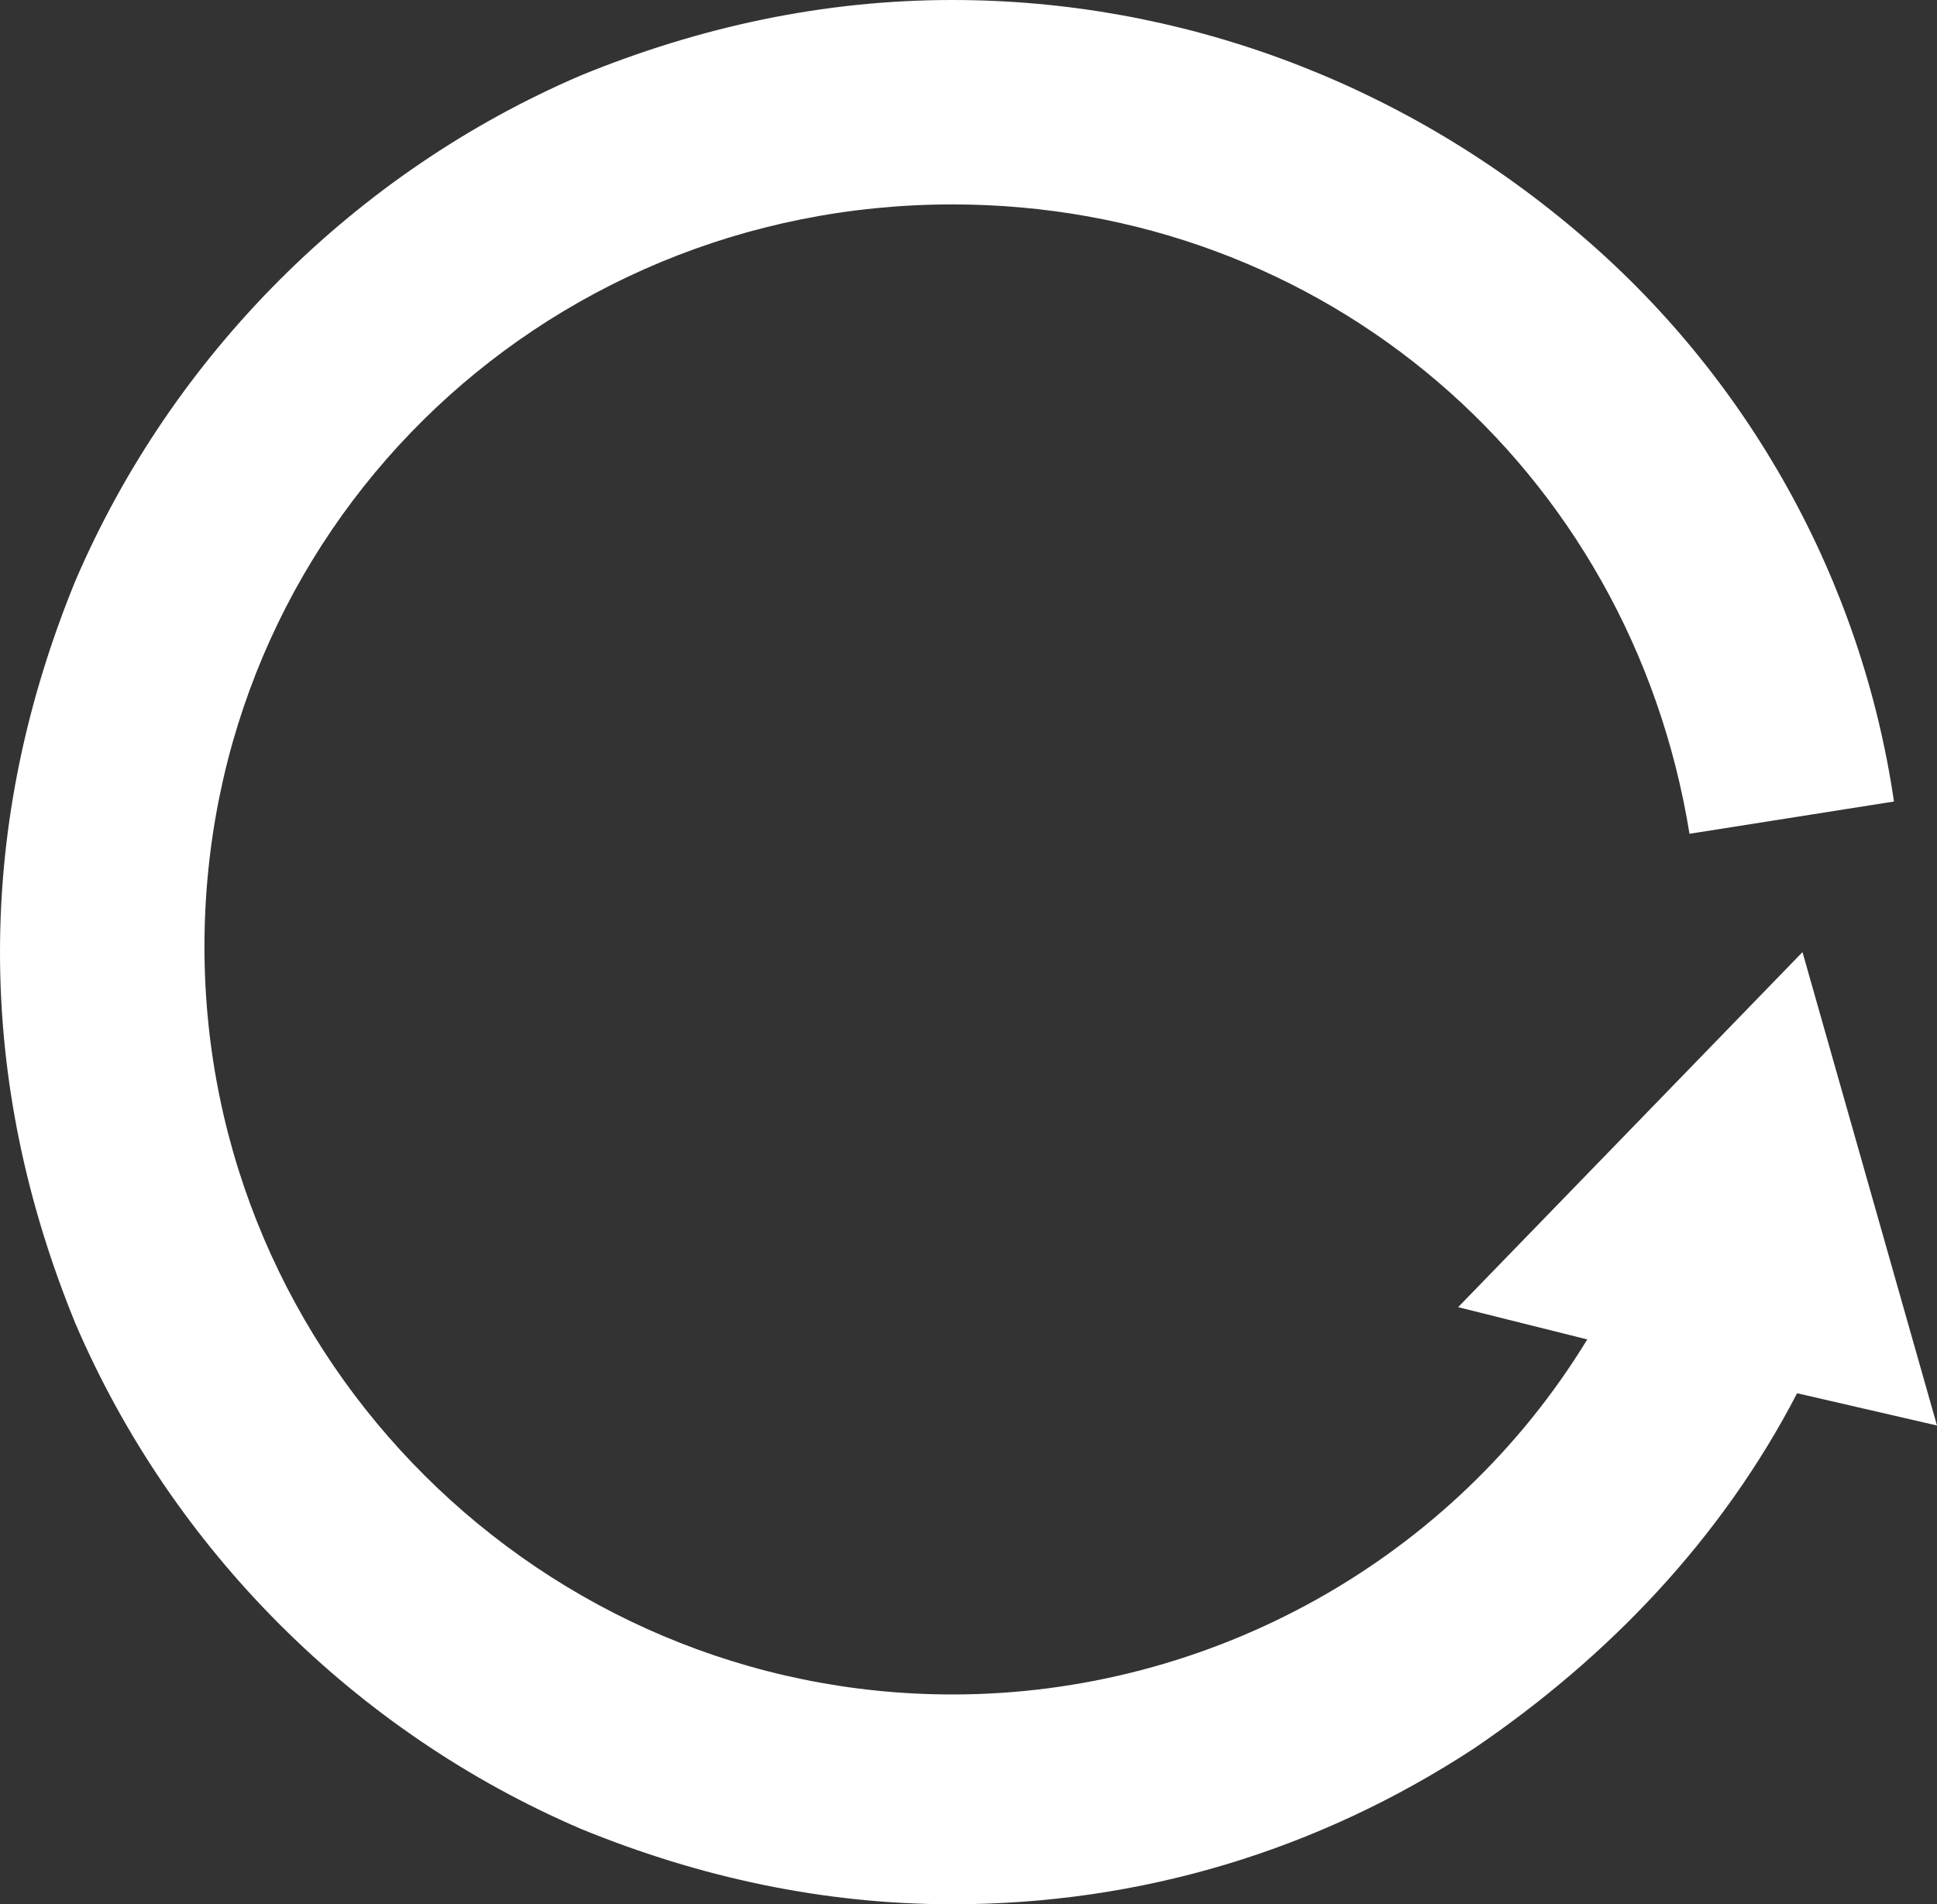
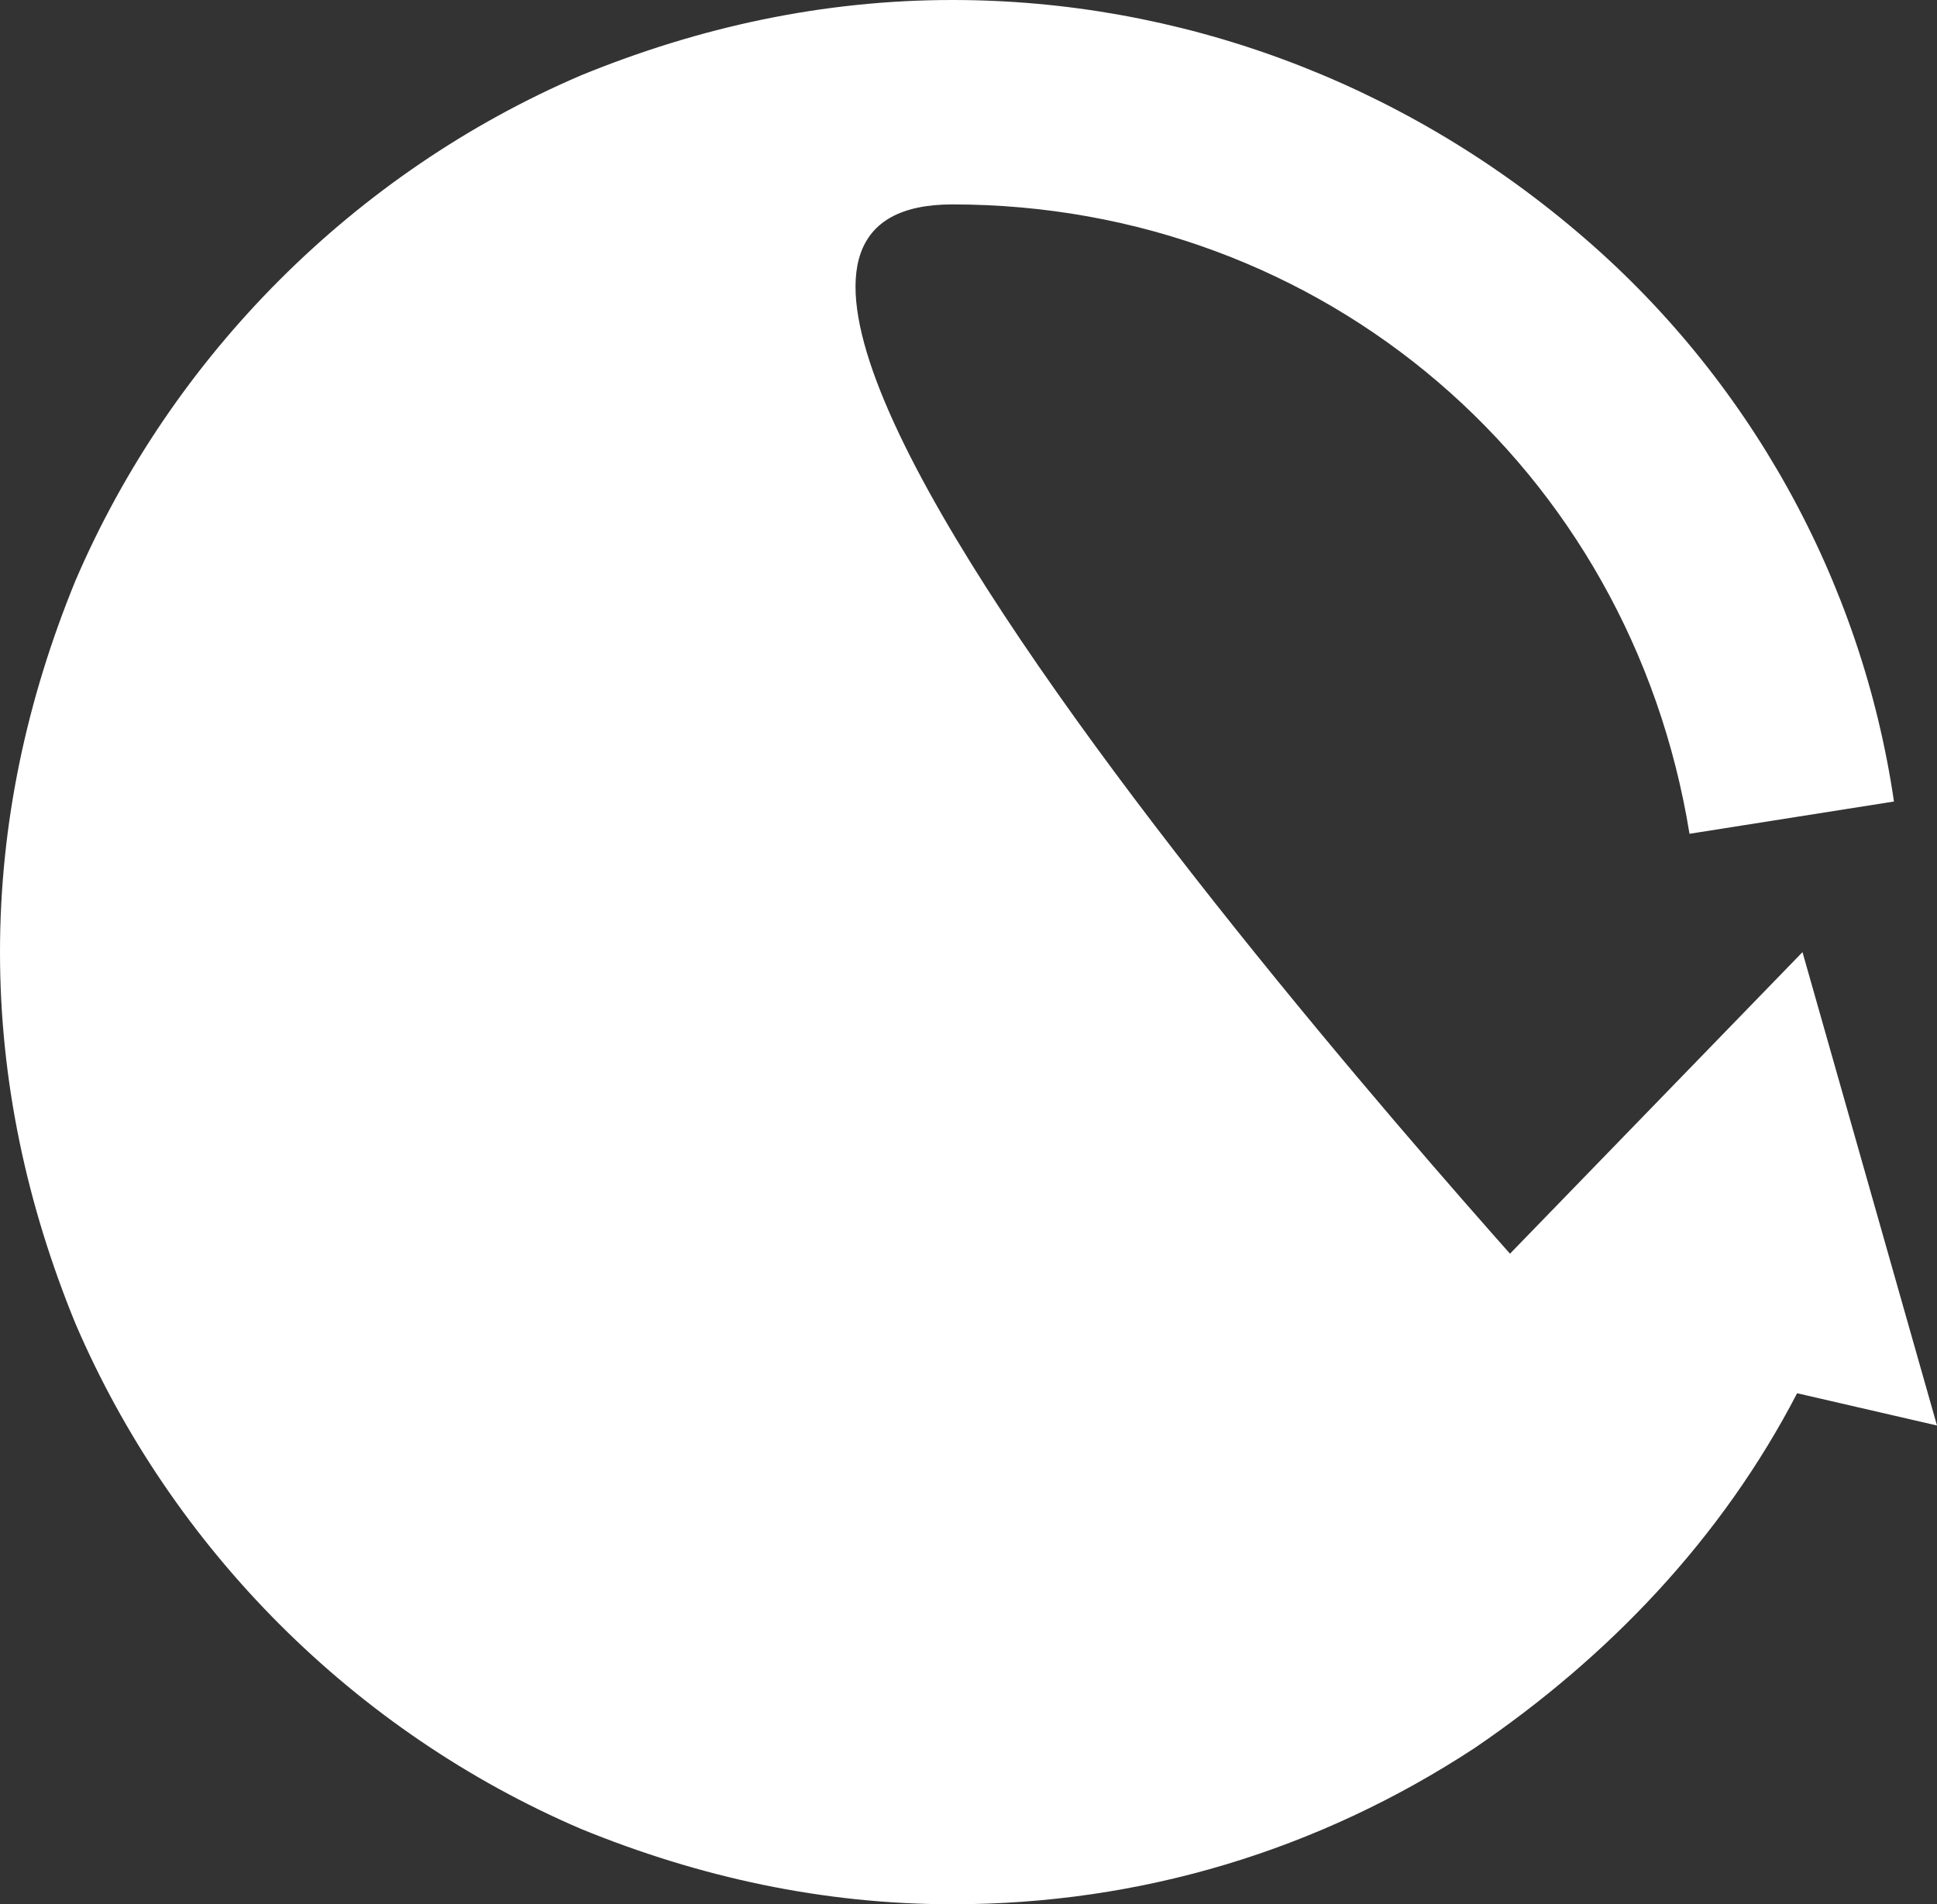
<svg xmlns="http://www.w3.org/2000/svg" width="36" height="35.4">
  <rect width="100%" height="100%" fill="#333333" stroke="none" />
-   <path d="m36 26.5-2.5-8.8-6.4 6.6 2.4.6c-2.5 4.1-7 6.6-11.8 6.6-7.6 0-13.9-6.2-13.9-13.9S10 3.8 17.7 3.8c6.9 0 12.6 4.9 13.7 11.7l3.8-.6c-.6-4.1-2.7-7.9-5.9-10.6C26 1.5 21.9 0 17.7 0c-2.4 0-4.7.5-6.9 1.4-2.1.9-4 2.2-5.6 3.8-1.6 1.6-2.9 3.5-3.8 5.6C.5 13 0 15.3 0 17.7c0 2.4.5 4.7 1.4 6.9.9 2.1 2.2 4 3.8 5.6 1.6 1.6 3.5 2.9 5.6 3.8 2.2.9 4.5 1.4 6.9 1.4 3.5 0 6.8-1 9.7-2.9 2.5-1.7 4.6-3.9 6-6.6l2.6.6z" fill="#fff" />
+   <path d="m36 26.5-2.5-8.8-6.4 6.6 2.4.6S10 3.8 17.7 3.8c6.9 0 12.6 4.9 13.7 11.7l3.8-.6c-.6-4.1-2.7-7.9-5.9-10.6C26 1.5 21.9 0 17.7 0c-2.4 0-4.7.5-6.9 1.4-2.1.9-4 2.2-5.6 3.8-1.6 1.6-2.9 3.5-3.8 5.6C.5 13 0 15.3 0 17.7c0 2.4.5 4.7 1.4 6.9.9 2.1 2.2 4 3.8 5.6 1.6 1.6 3.5 2.9 5.6 3.8 2.2.9 4.5 1.4 6.9 1.4 3.5 0 6.8-1 9.7-2.9 2.5-1.7 4.6-3.9 6-6.6l2.6.6z" fill="#fff" />
</svg>